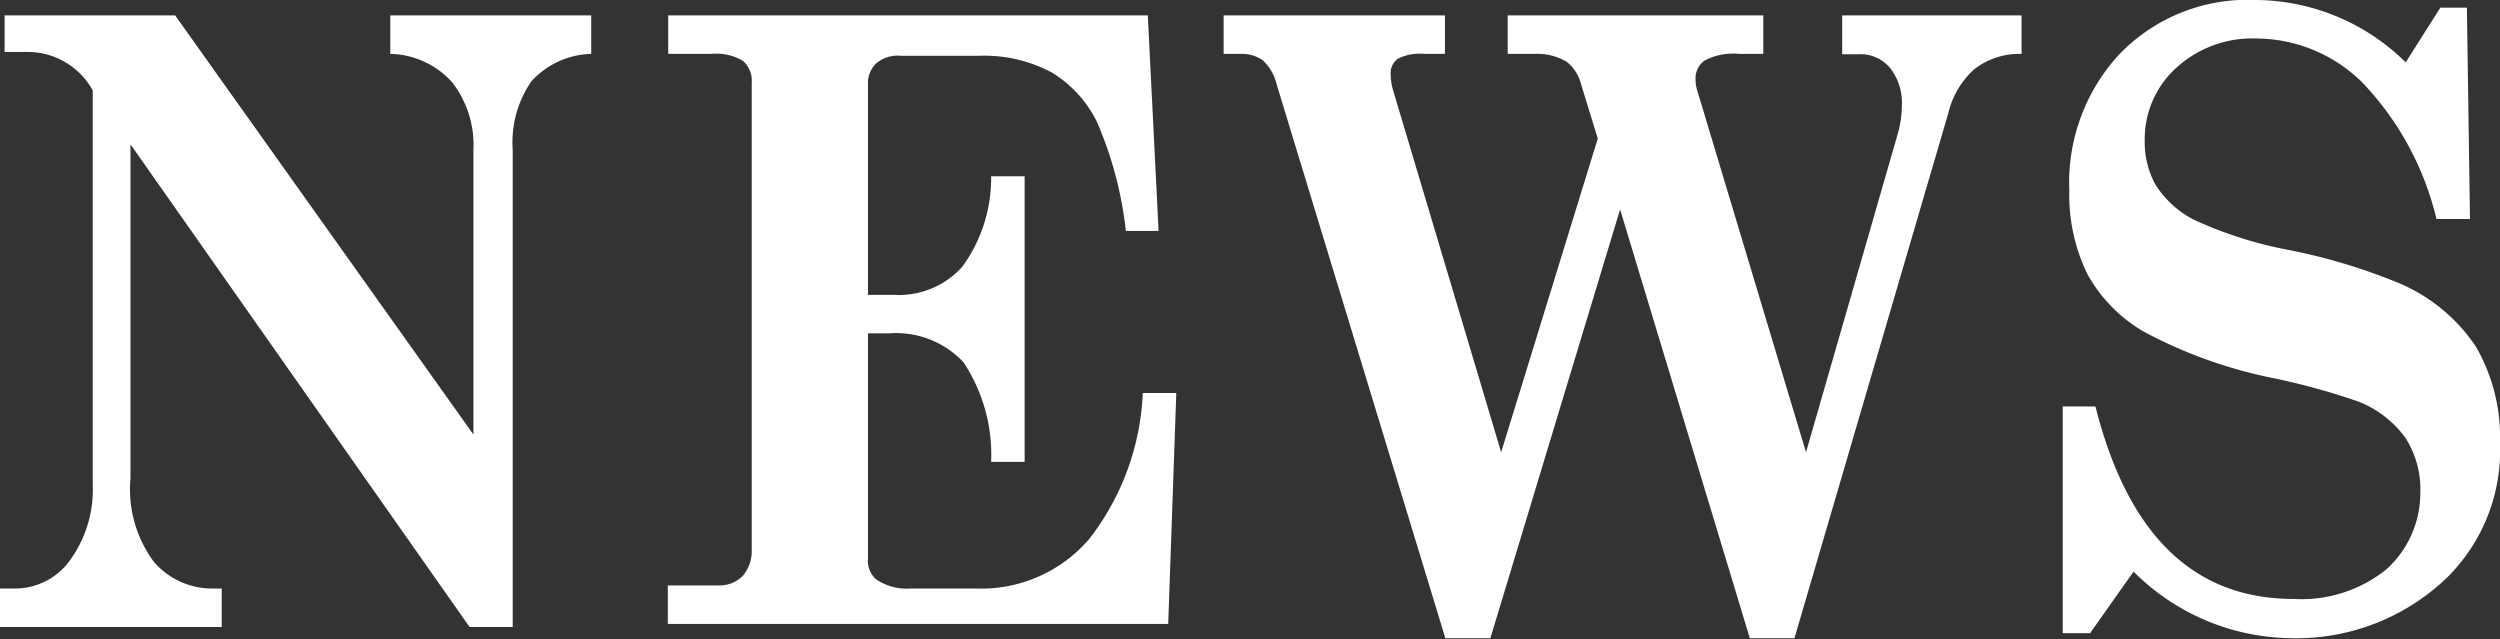
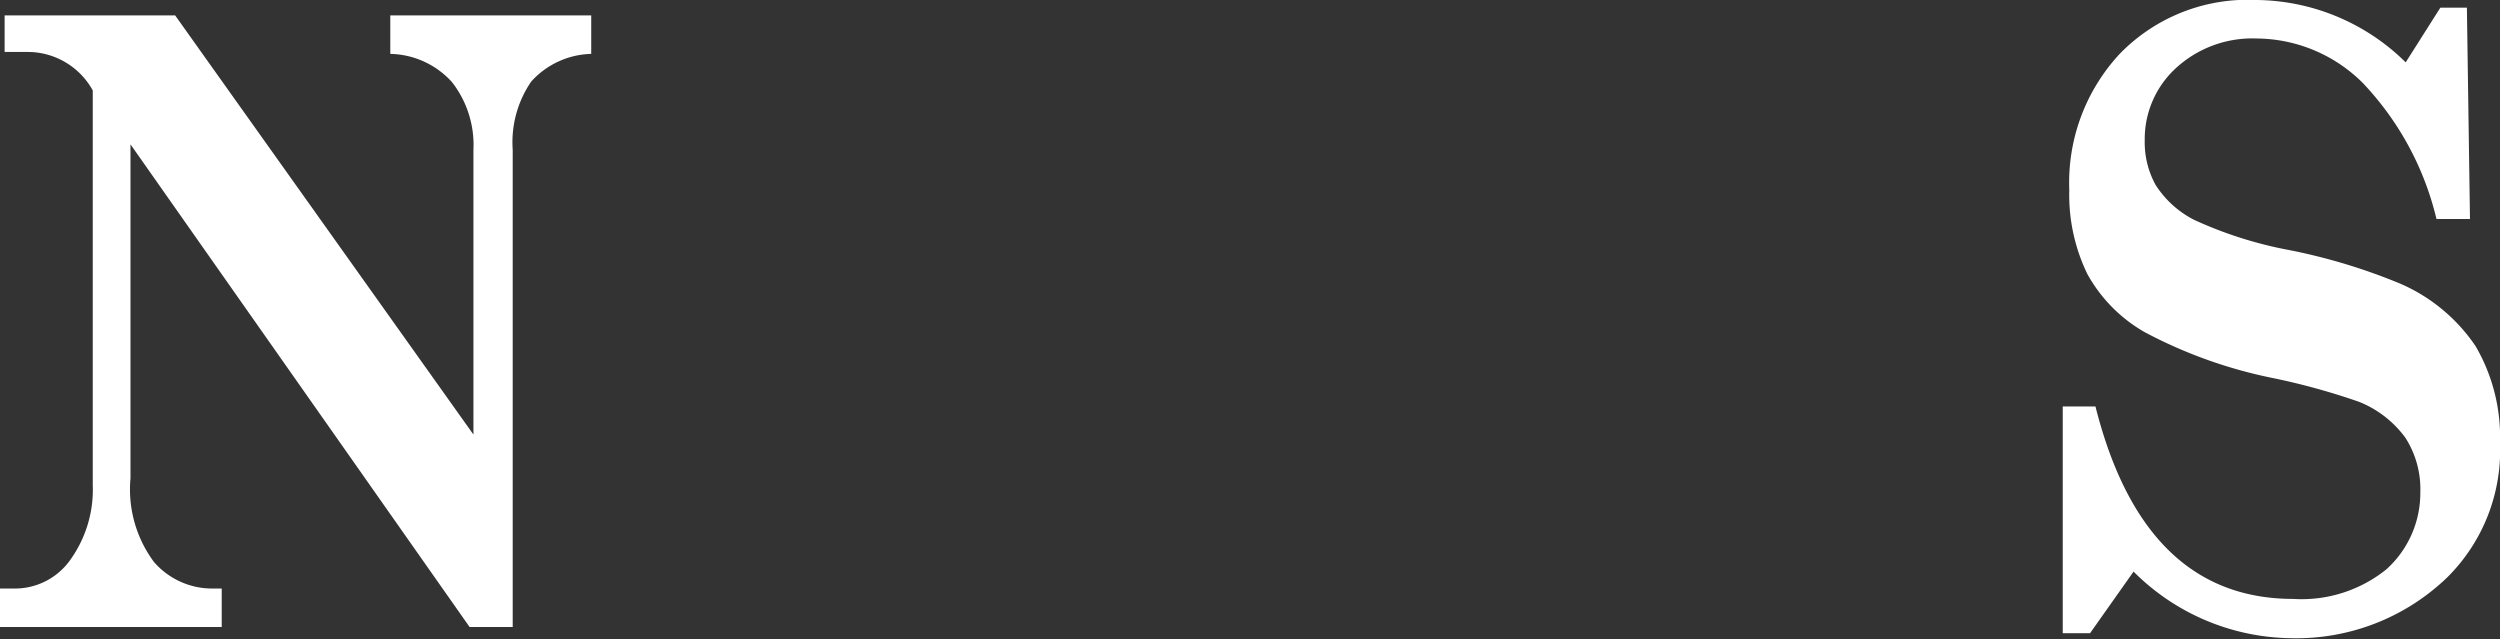
<svg xmlns="http://www.w3.org/2000/svg" viewBox="0 0 64.95 16.61">
  <rect x="0" y="0" width="64.95" height="16.61" fill="#333333" stroke="none" />
  <defs>
    <style>.cls-1{fill:#fff;}</style>
  </defs>
  <g id="レイヤー_2" data-name="レイヤー 2">
    <g id="object">
      <path class="cls-1" d="M.12.4H4.55L12.3,11.29V3.89a2.65,2.65,0,0,0-.56-1.76,2.22,2.22,0,0,0-1.6-.73V.4h5.22v1a2.17,2.17,0,0,0-1.56.72,2.79,2.79,0,0,0-.48,1.77v12.4H12.2L3.39,3.75v8.68A3.16,3.16,0,0,0,4,14.6a2,2,0,0,0,1.52.69h.24v1H0v-1H.4a1.76,1.76,0,0,0,1.43-.75,3.13,3.13,0,0,0,.58-1.94V2.35a1.93,1.93,0,0,0-1.66-1H.12Z" />
-       <path class="cls-1" d="M17.36.4H29.82L30.1,6h-.85a9.82,9.82,0,0,0-.75-2.83,3.1,3.1,0,0,0-1.18-1.29,3.73,3.73,0,0,0-1.91-.43h-2a.86.86,0,0,0-.65.2.71.71,0,0,0-.21.55V7.66h.67A2.21,2.21,0,0,0,25,6.93a3.91,3.91,0,0,0,.75-2.35h.87V12h-.87a4.35,4.35,0,0,0-.72-2.59,2.4,2.4,0,0,0-1.93-.75h-.55V14.5a.65.65,0,0,0,.21.55,1.41,1.41,0,0,0,.89.24h1.72A3.69,3.69,0,0,0,28.3,14a6.64,6.64,0,0,0,1.39-3.79h.87l-.21,6h-13v-1h1.29a.87.87,0,0,0,.66-.25,1,1,0,0,0,.23-.67V2.15a.69.69,0,0,0-.23-.57,1.36,1.36,0,0,0-.82-.18H17.36Z" />
-       <path class="cls-1" d="M31.79.4h5.75v1H37a1.24,1.24,0,0,0-.69.13.46.46,0,0,0-.18.4,1.48,1.48,0,0,0,.07.44L39,11.75,41.51,3.6l-.43-1.4a1.09,1.09,0,0,0-.37-.59,1.49,1.49,0,0,0-.84-.21h-.7V.4h6.64v1h-.62a1.61,1.61,0,0,0-.9.17.57.57,0,0,0-.24.5,1,1,0,0,0,.05.3l2.82,9.38L49.3,3.49a2.69,2.69,0,0,0,.11-.73,1.47,1.47,0,0,0-.31-1,1,1,0,0,0-.83-.35h-.41V.4h4.66v1a1.91,1.91,0,0,0-1.23.4,2.21,2.21,0,0,0-.67,1.13l-4,13.65H45.46L42.09,5.44,38.72,16.58H37.55L33.17,2.2a1.25,1.25,0,0,0-.36-.63.92.92,0,0,0-.57-.17h-.45Z" />
      <path class="cls-1" d="M62.5,1.62,63.4.2h.69l.08,5.49H63.3a7.73,7.73,0,0,0-1.92-3.54A3.94,3.94,0,0,0,58.62,1a2.93,2.93,0,0,0-2.09.77,2.5,2.5,0,0,0-.81,1.87A2.3,2.3,0,0,0,56,4.8a2.58,2.58,0,0,0,1,.91,10.54,10.54,0,0,0,2.49.79,15.2,15.2,0,0,1,2.87.87A4.53,4.53,0,0,1,64.32,9a4.69,4.69,0,0,1,.63,2.5A4.65,4.65,0,0,1,63.58,15a5.65,5.65,0,0,1-4.07,1.58,5.87,5.87,0,0,1-4.08-1.73L54.3,16.45h-.71V10.56h.85q1.26,5,5.14,5A3.51,3.51,0,0,0,62,14.79a2.67,2.67,0,0,0,.88-2,2.47,2.47,0,0,0-.39-1.42,2.76,2.76,0,0,0-1.2-.93,17.57,17.57,0,0,0-2.2-.61,12.24,12.24,0,0,1-3.37-1.2,3.92,3.92,0,0,1-1.49-1.51,4.71,4.71,0,0,1-.47-2.18,4.91,4.91,0,0,1,1.31-3.54A4.63,4.63,0,0,1,58.62,0,5.59,5.59,0,0,1,62.5,1.62Z" />
    </g>
  </g>
</svg>